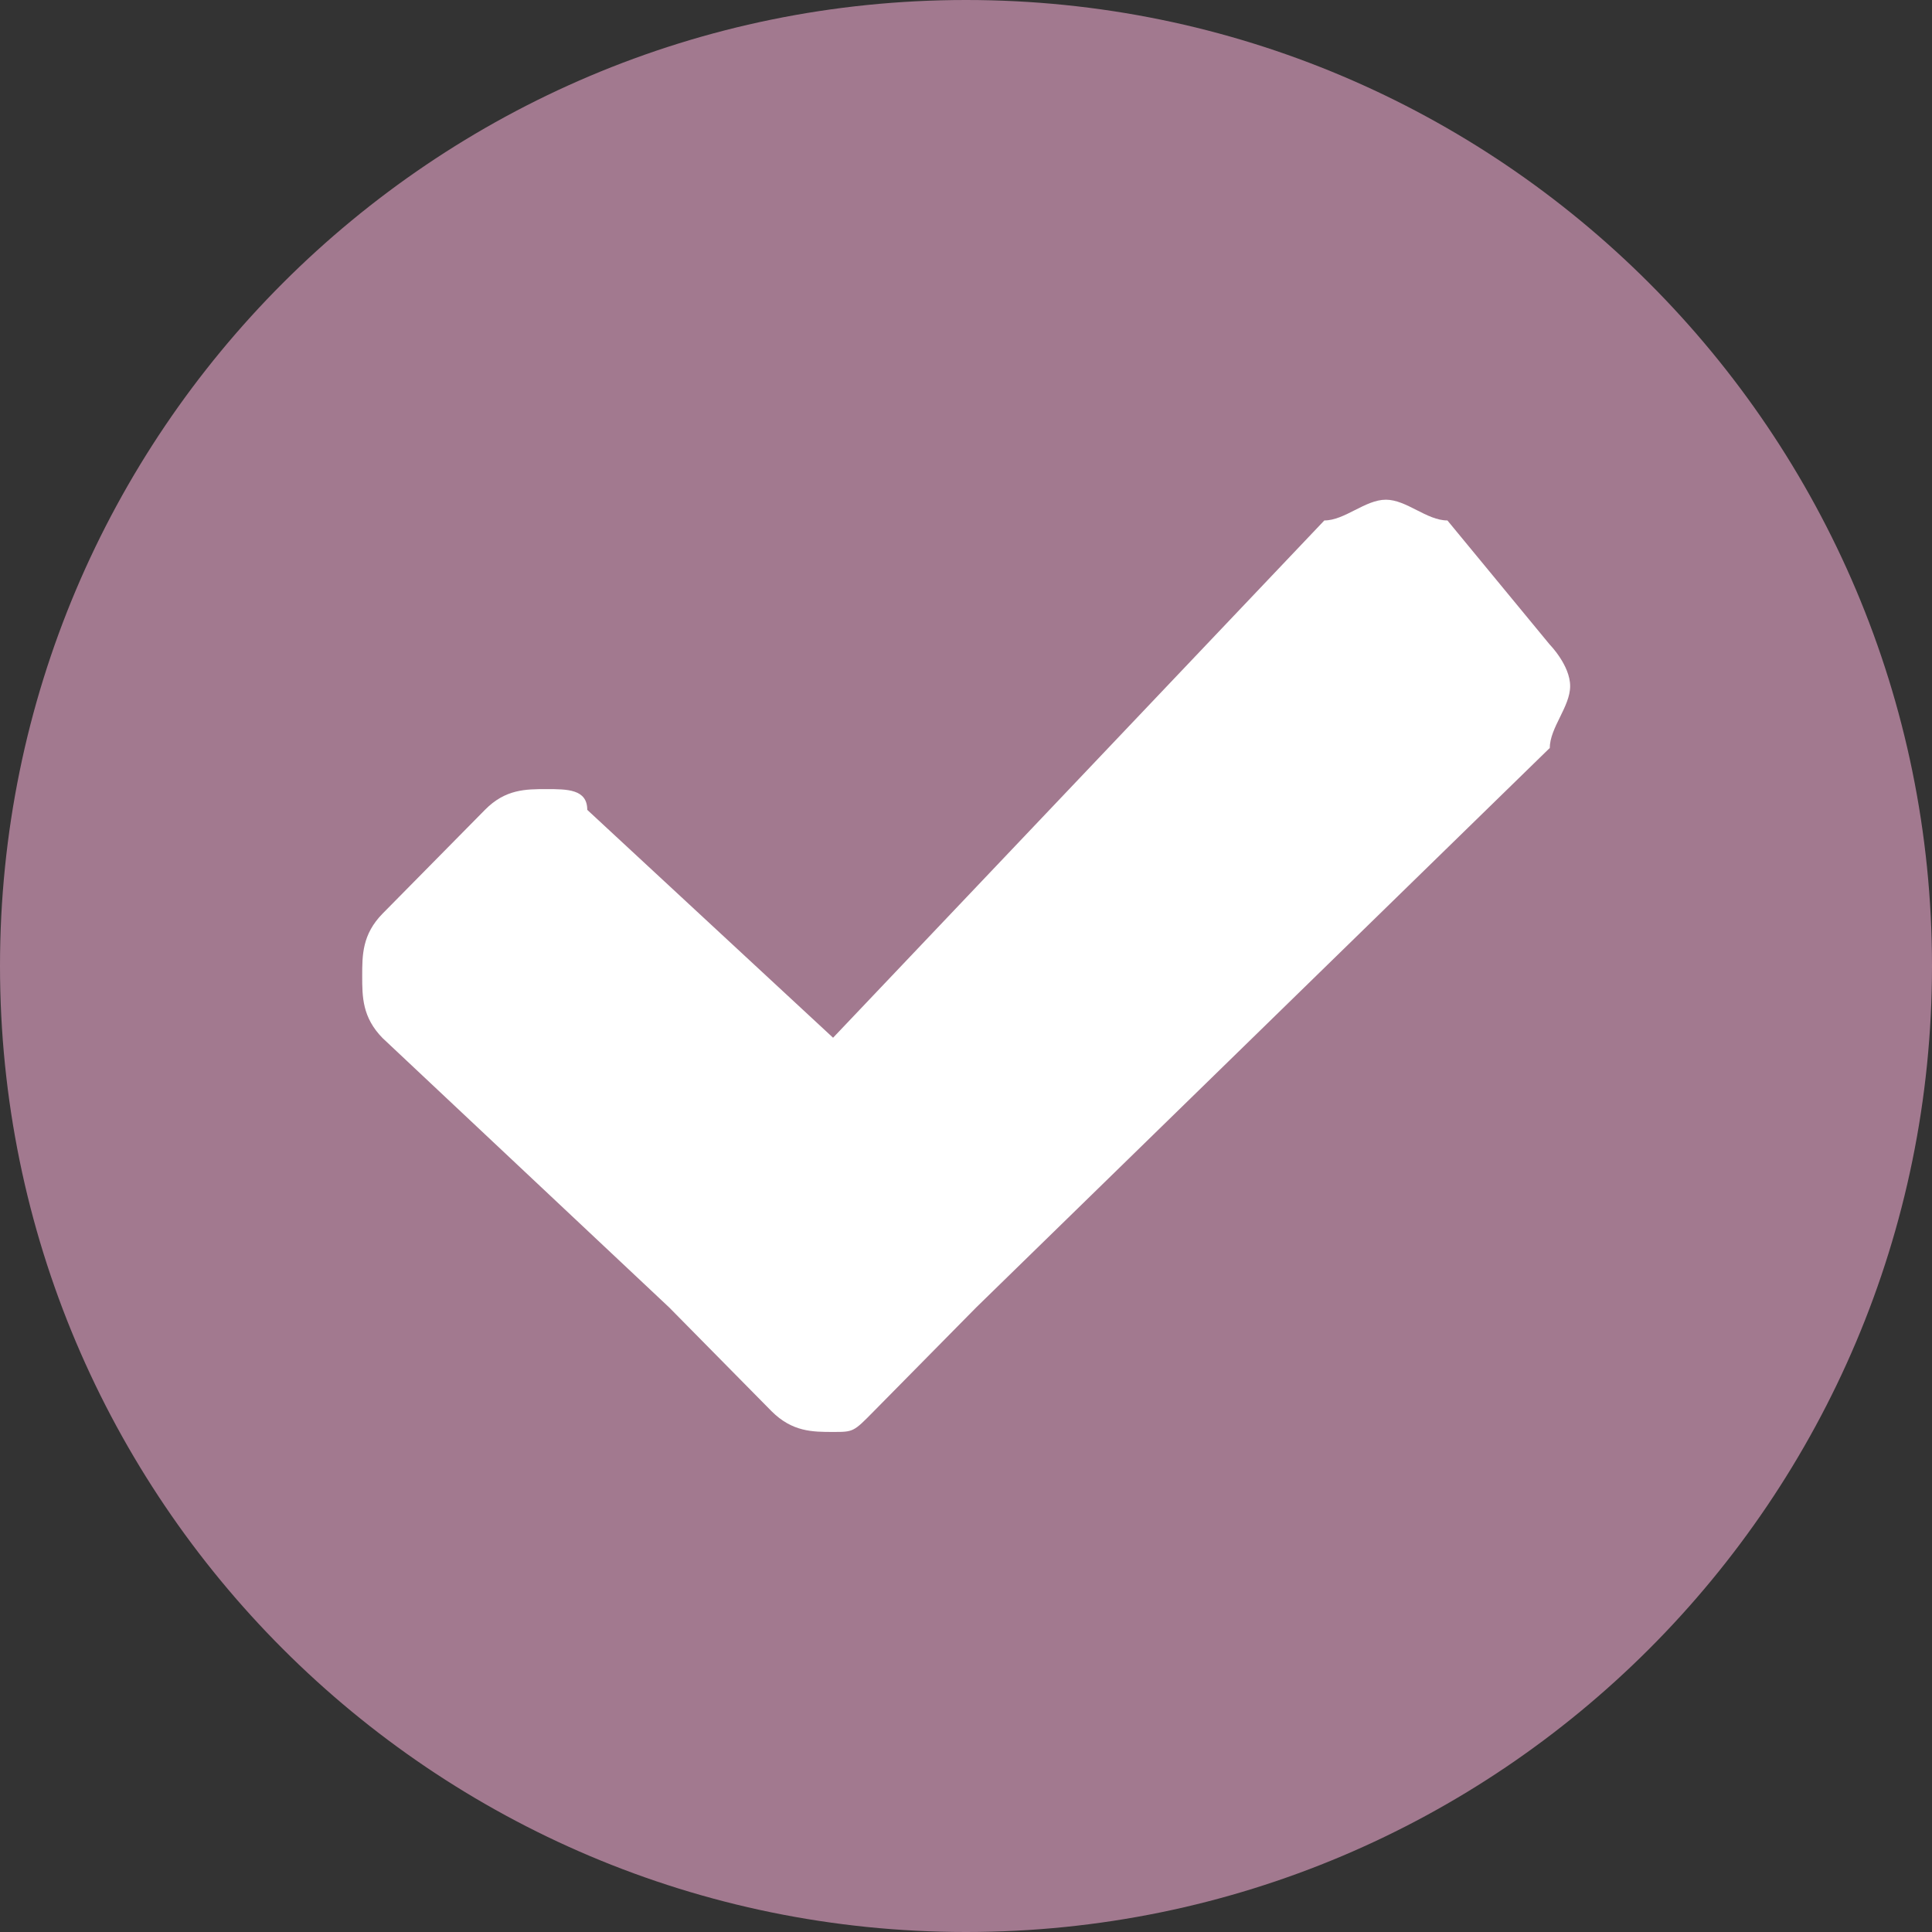
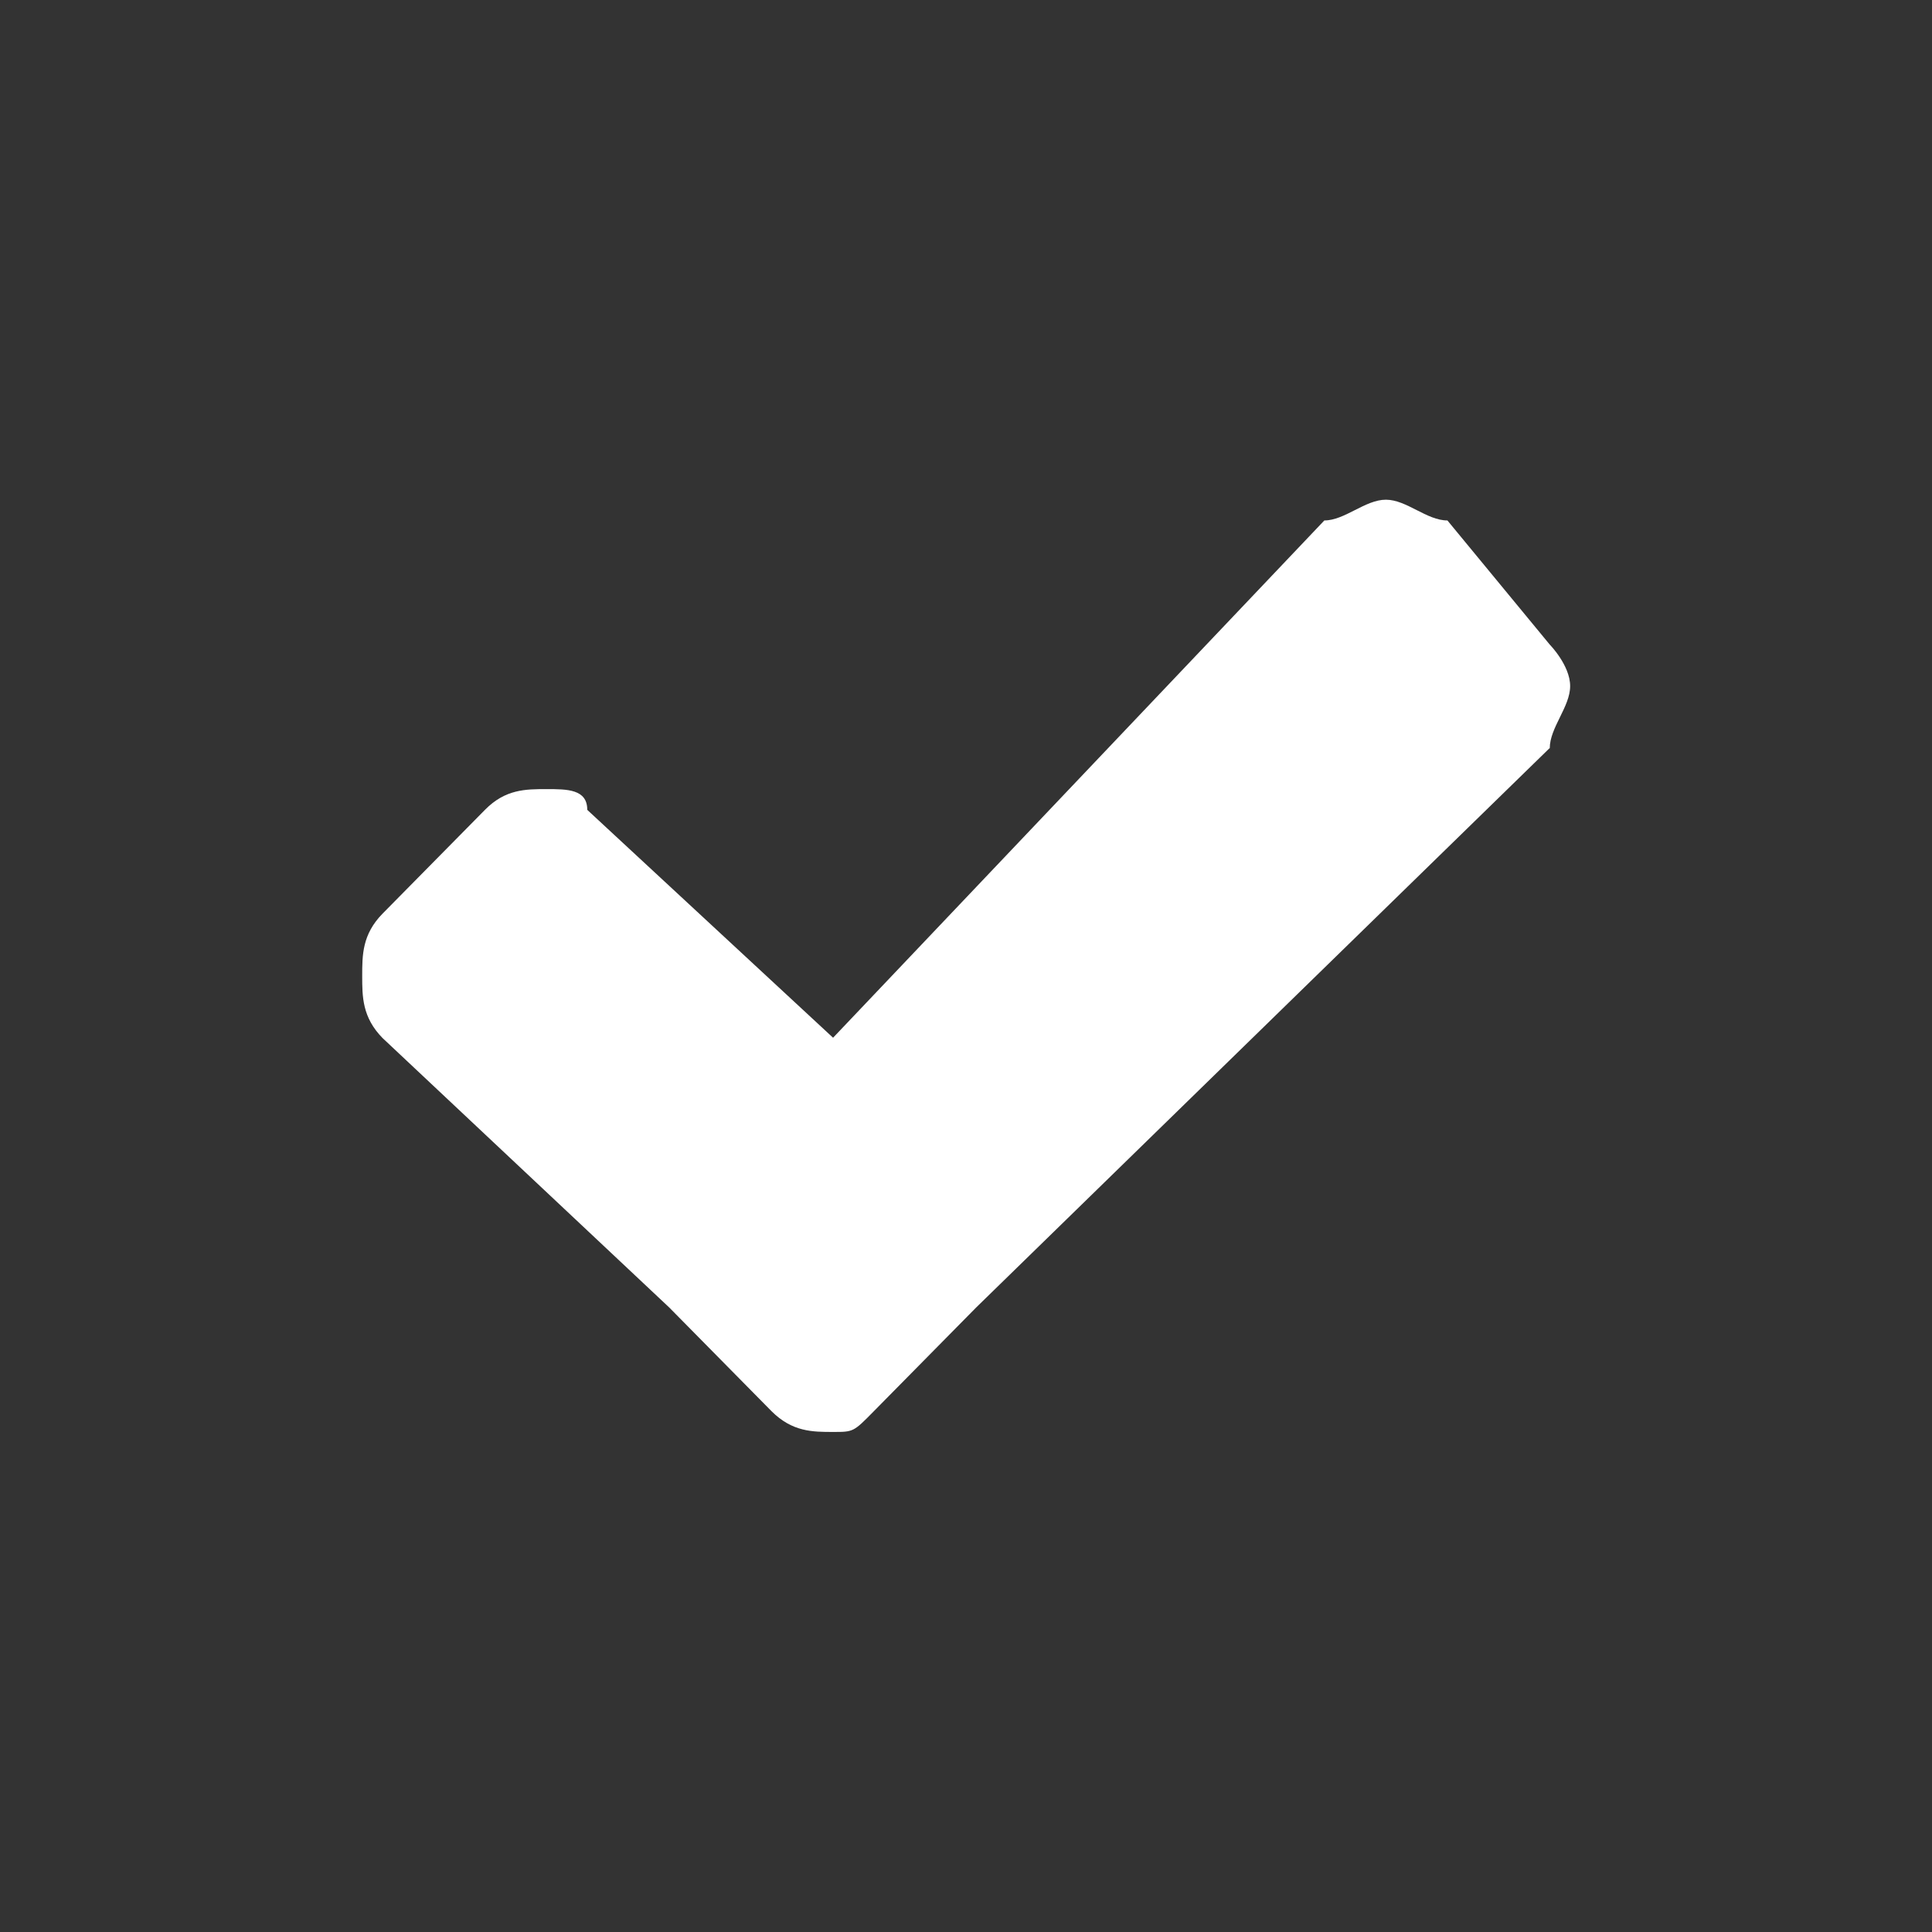
<svg xmlns="http://www.w3.org/2000/svg" height="55" stroke="#000" stroke-linecap="square" stroke-miterlimit="10" viewBox="0 0 54.94 54.94" width="55">
  <rect x="0" y="0" width="54.94" height="54.94" fill="#333333" stroke="none" />
  <g>
    <g fill="#A2798F" stroke="none">
-       <path d="M0 27.47C0 12.3 12.3 0 27.47 0S54.94 12.3 54.94 27.47 42.64 54.94 27.47 54.94 0 42.64 0 27.47Z" />
      <path d="M44.06 21.28c-16.3 15.9-16.3 15.9-16.3 15.9-2.91 2.95-2.91 2.95-2.91 2.95-.58.59-.58.59-1.16.59s-1.16 0-1.75-.59c-2.91-2.95-2.91-2.95-2.91-2.95-8.15-7.66-8.15-7.66-8.15-7.66-.58-.59-.58-1.18-.58-1.77s0-1.18.58-1.77c2.91-2.95 2.91-2.95 2.91-2.95.58-.59 1.16-.59 1.75-.59s1.16 0 1.16.59c6.99 6.48 6.99 6.48 6.99 6.48C37.66 14.8 37.66 14.8 37.66 14.8c.58 0 1.16-.59 1.75-.59s1.16.59 1.75.59c2.91 3.53 2.91 3.53 2.91 3.53s.58.59.58 1.18-.58 1.18-.58 1.77Z" fill="#fff" />
    </g>
  </g>
</svg>